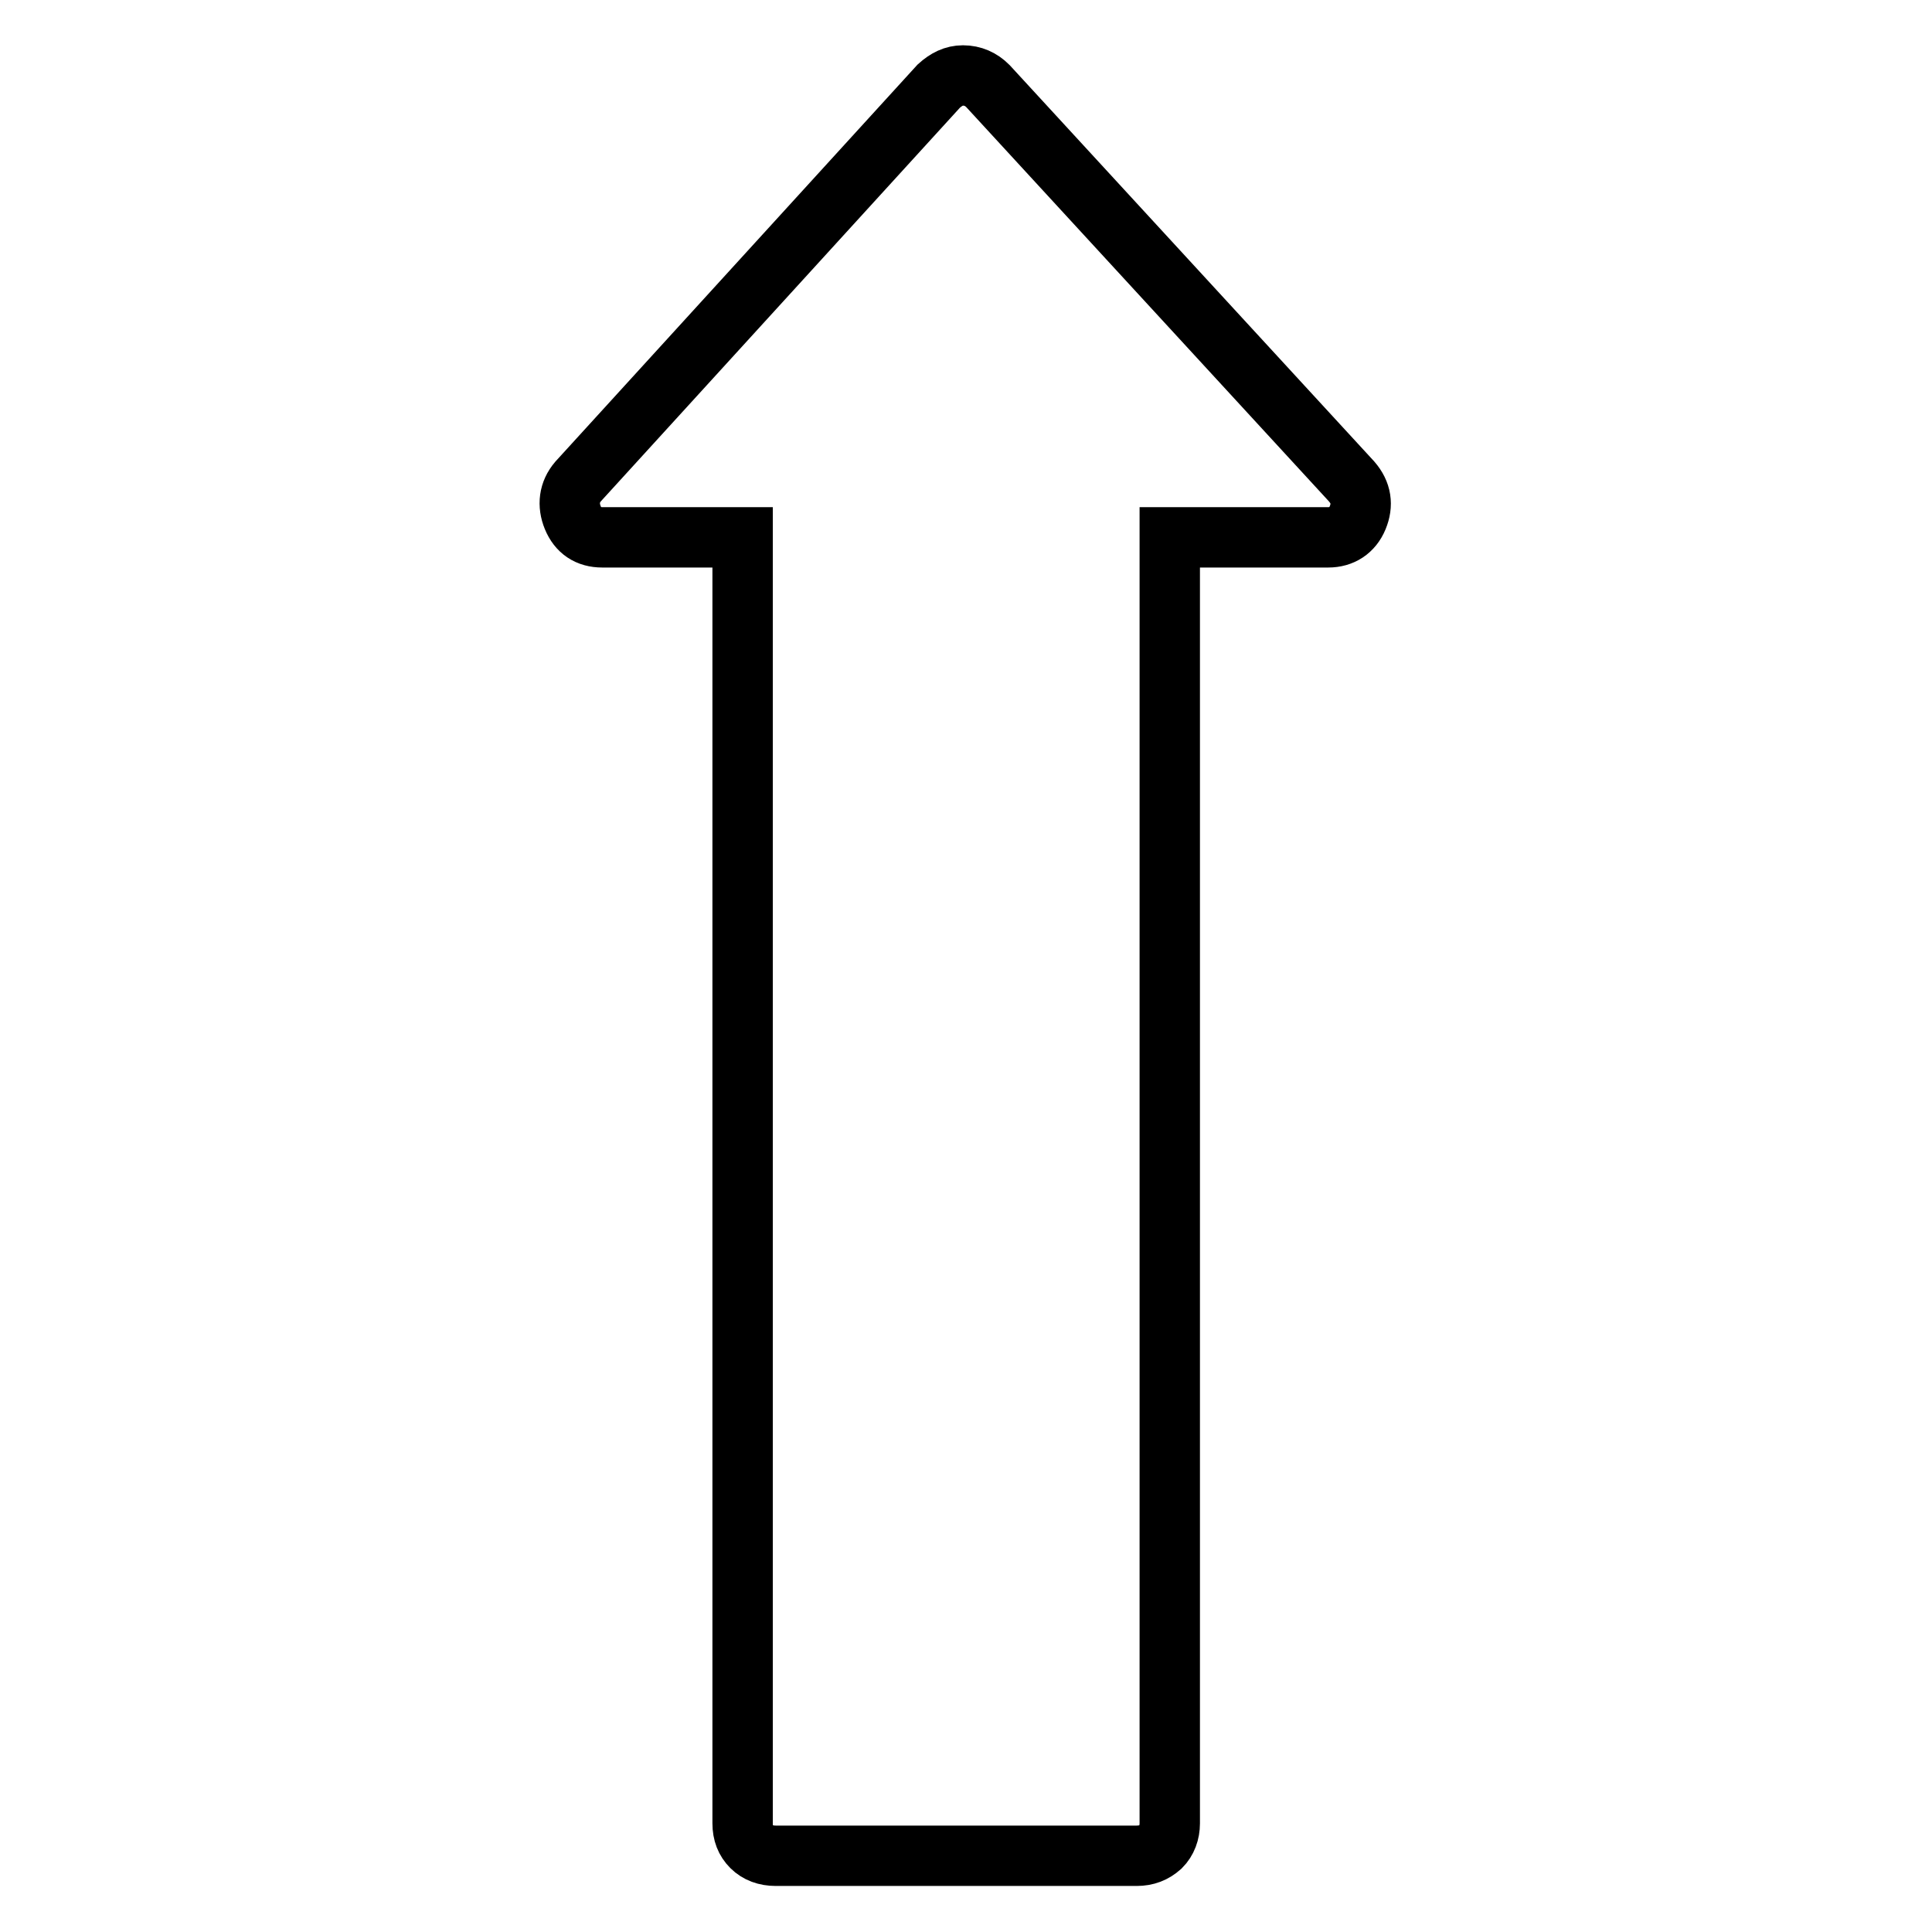
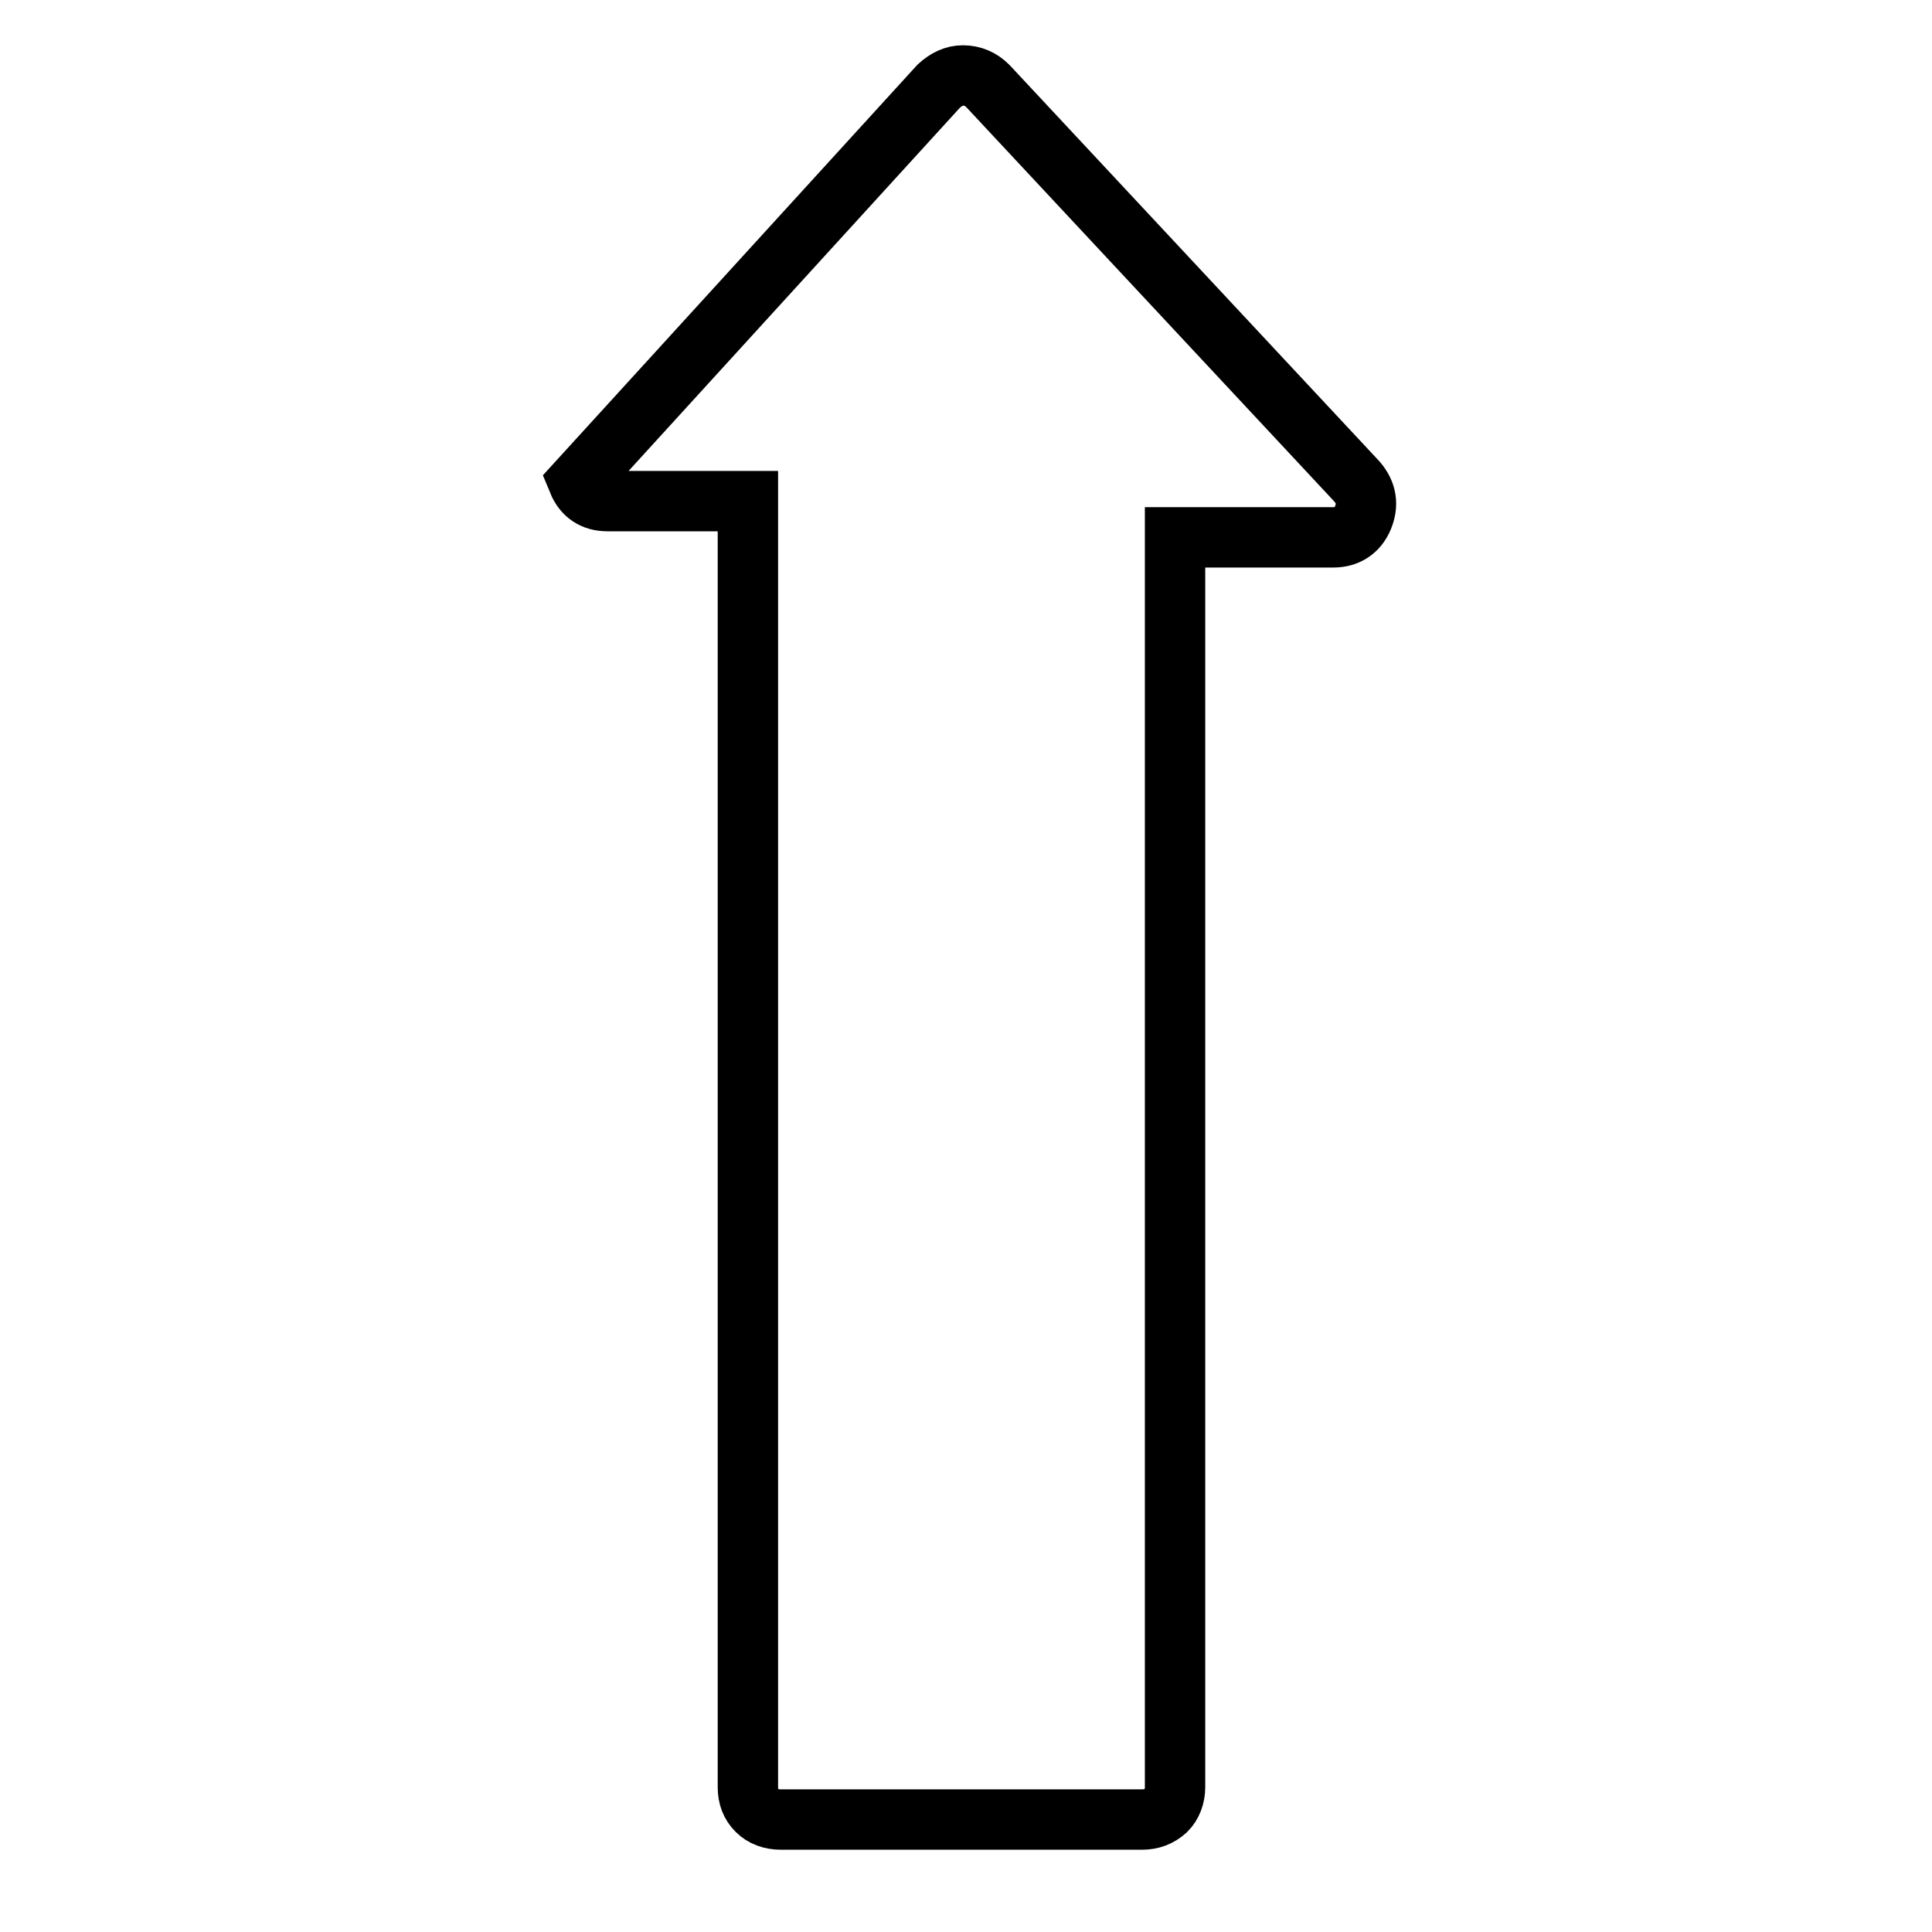
<svg xmlns="http://www.w3.org/2000/svg" version="1.1" x="0px" y="0px" viewBox="0 0 256 256" enable-background="new 0 0 256 256" xml:space="preserve">
  <g>
    <g>
      <g>
        <g>
-           <path stroke-width="8" fill-opacity="0" stroke="#000000" d="M130.9,11.4c-0.9-0.9-2-1.4-3.3-1.4c-1.2,0-2.2,0.5-3.2,1.4L76.6,63.8c-1.2,1.4-1.4,3.1-0.7,4.8c0.7,1.7,2,2.6,3.9,2.6h18.6v170.4c0,1.3,0.4,2.3,1.2,3.1c0.8,0.8,1.9,1.2,3.2,1.2h47.8c1.3,0,2.3-0.4,3.2-1.2c0.8-0.8,1.2-1.9,1.2-3.1V71.2h21c1.8,0,3.2-0.9,3.9-2.6c0.7-1.7,0.5-3.3-0.8-4.8L130.9,11.4z" />
+           <path stroke-width="8" fill-opacity="0" stroke="#000000" d="M130.9,11.4c-0.9-0.9-2-1.4-3.3-1.4c-1.2,0-2.2,0.5-3.2,1.4L76.6,63.8c0.7,1.7,2,2.6,3.9,2.6h18.6v170.4c0,1.3,0.4,2.3,1.2,3.1c0.8,0.8,1.9,1.2,3.2,1.2h47.8c1.3,0,2.3-0.4,3.2-1.2c0.8-0.8,1.2-1.9,1.2-3.1V71.2h21c1.8,0,3.2-0.9,3.9-2.6c0.7-1.7,0.5-3.3-0.8-4.8L130.9,11.4z" />
        </g>
      </g>
      <g />
      <g />
      <g />
      <g />
      <g />
      <g />
      <g />
      <g />
      <g />
      <g />
      <g />
      <g />
      <g />
      <g />
      <g />
    </g>
  </g>
</svg>